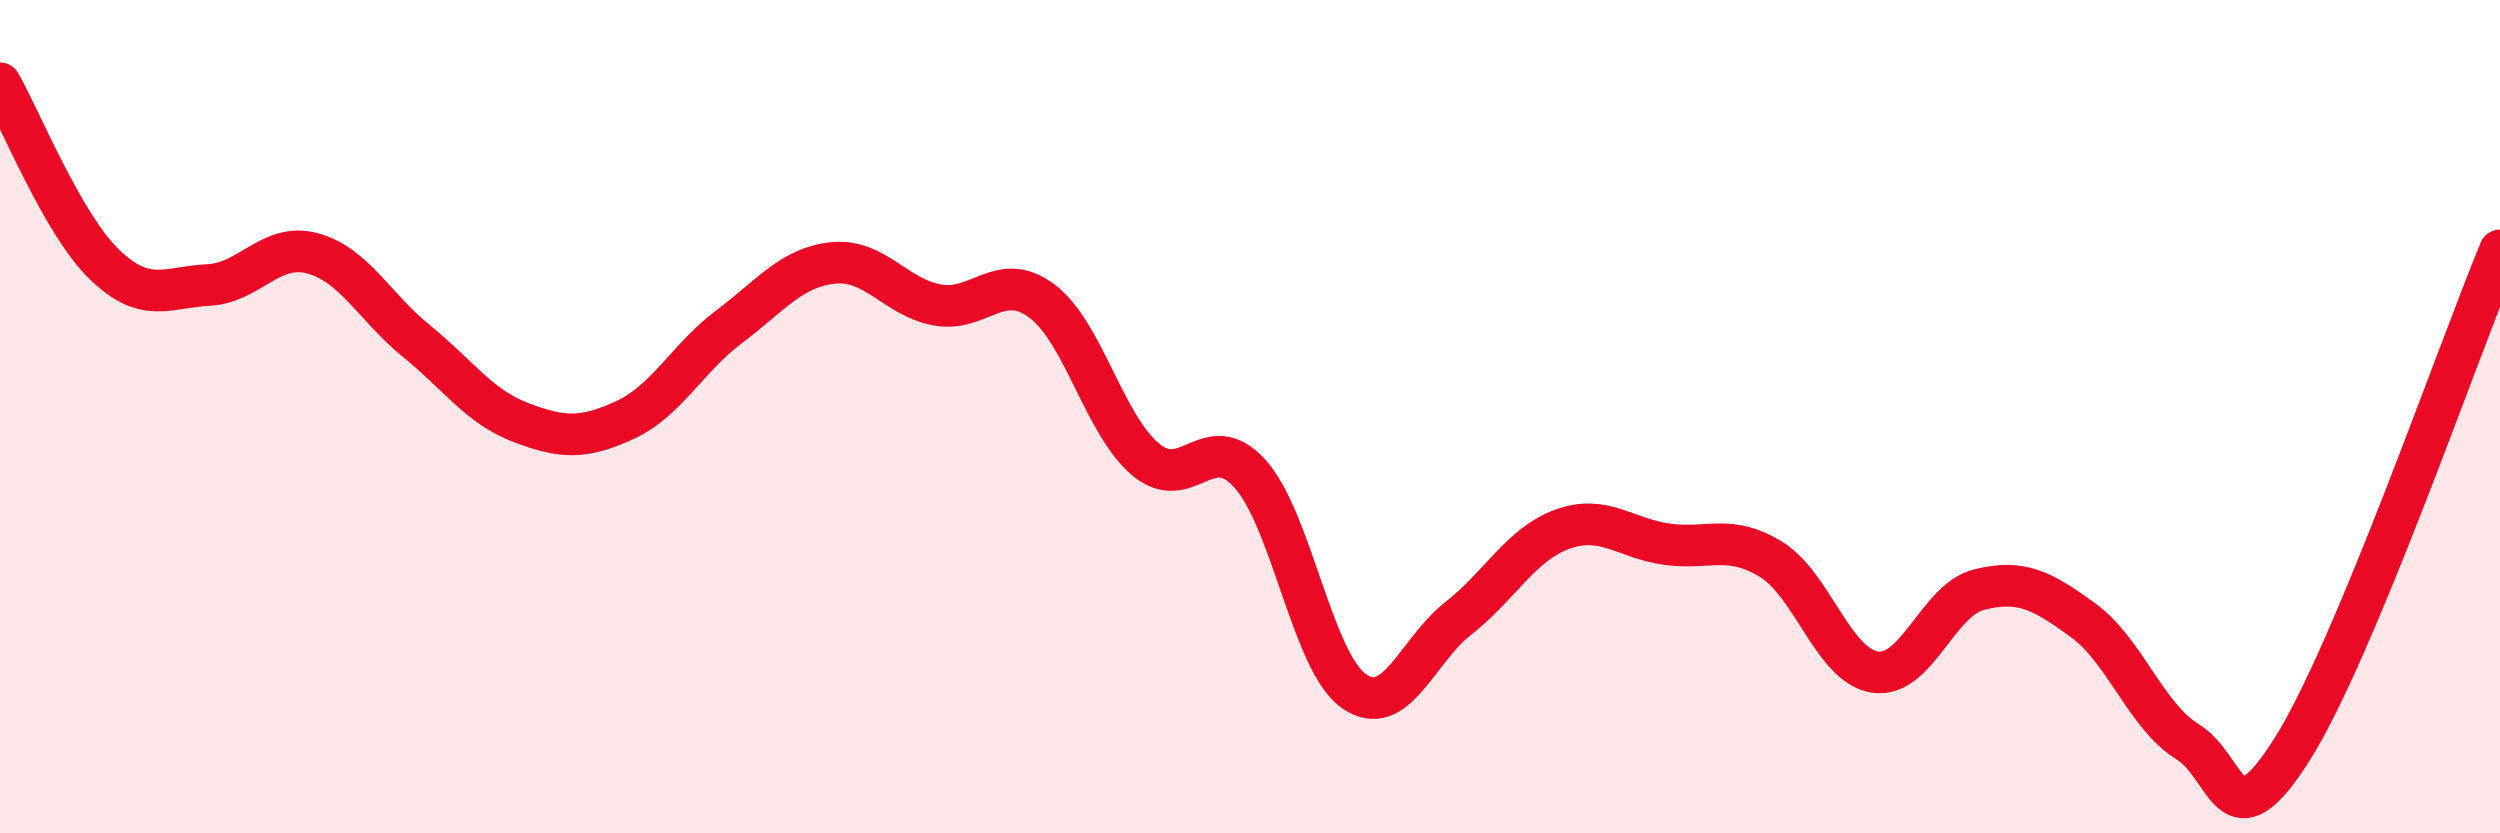
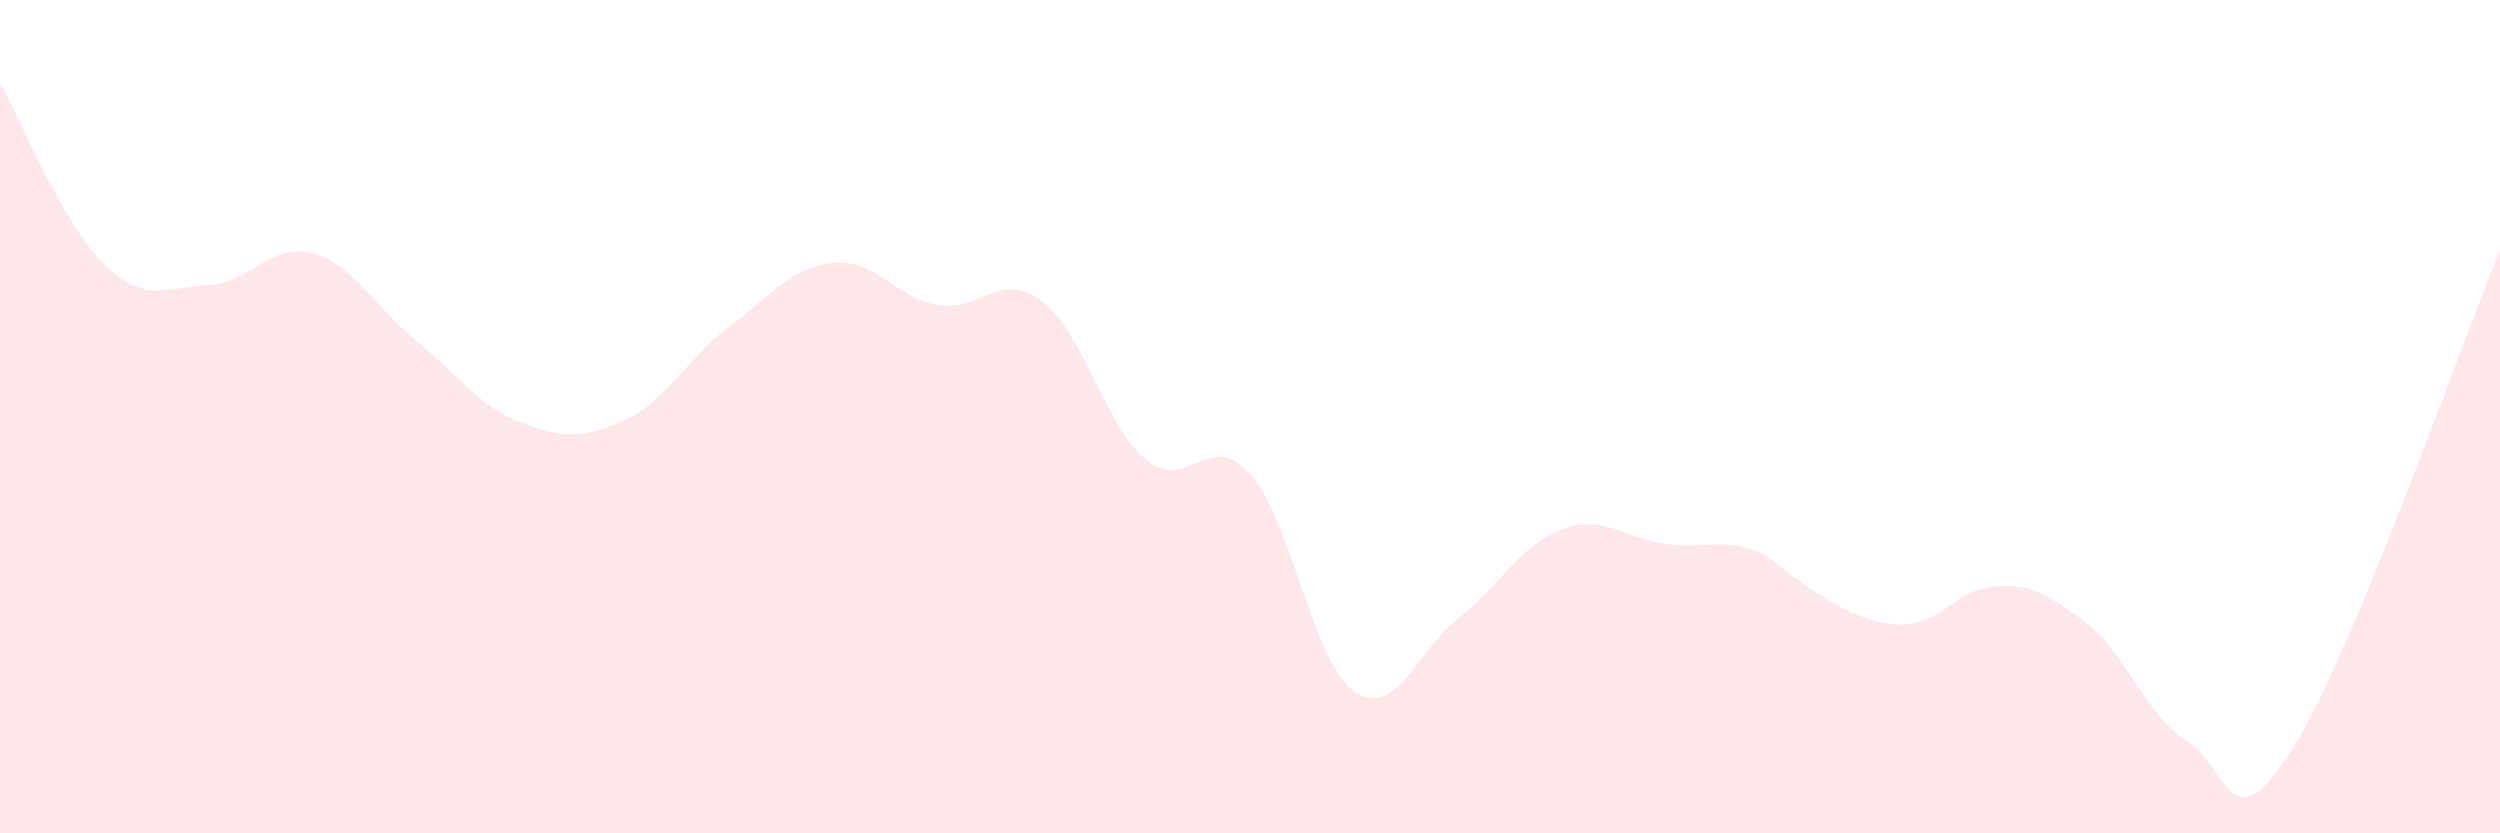
<svg xmlns="http://www.w3.org/2000/svg" width="60" height="20" viewBox="0 0 60 20">
-   <path d="M 0,2 C 0.5,2.87 1.5,5.37 2.5,6.34 C 3.5,7.31 4,6.89 5,6.84 C 6,6.79 6.5,5.81 7.5,6.08 C 8.5,6.35 9,7.38 10,8.19 C 11,9 11.5,9.76 12.5,10.14 C 13.5,10.52 14,10.54 15,10.08 C 16,9.62 16.5,8.59 17.5,7.84 C 18.5,7.09 19,6.41 20,6.31 C 21,6.21 21.5,7.14 22.5,7.32 C 23.5,7.5 24,6.48 25,7.22 C 26,7.96 26.5,10.2 27.5,11.03 C 28.5,11.86 29,10.26 30,11.37 C 31,12.48 31.5,15.9 32.5,16.59 C 33.5,17.28 34,15.62 35,14.84 C 36,14.06 36.5,13.06 37.5,12.7 C 38.5,12.34 39,12.92 40,13.06 C 41,13.2 41.5,12.81 42.5,13.42 C 43.5,14.03 44,15.98 45,16.13 C 46,16.28 46.5,14.4 47.5,14.15 C 48.5,13.9 49,14.16 50,14.89 C 51,15.62 51.5,17.18 52.5,17.8 C 53.5,18.42 53.5,20.36 55,18 C 56.5,15.64 59,8.41 60,6.01L60 20L0 20Z" fill="#EB0A25" opacity="0.1" stroke-linecap="round" stroke-linejoin="round" />
-   <path d="M 0,2 C 0.5,2.87 1.5,5.37 2.5,6.34 C 3.5,7.31 4,6.89 5,6.84 C 6,6.79 6.5,5.81 7.5,6.08 C 8.5,6.35 9,7.38 10,8.19 C 11,9 11.5,9.76 12.5,10.14 C 13.5,10.52 14,10.54 15,10.08 C 16,9.62 16.5,8.59 17.5,7.84 C 18.5,7.09 19,6.41 20,6.31 C 21,6.21 21.5,7.14 22.5,7.32 C 23.5,7.5 24,6.48 25,7.22 C 26,7.96 26.5,10.2 27.5,11.03 C 28.5,11.86 29,10.26 30,11.37 C 31,12.48 31.5,15.9 32.5,16.59 C 33.5,17.28 34,15.62 35,14.84 C 36,14.06 36.5,13.06 37.5,12.7 C 38.5,12.34 39,12.92 40,13.06 C 41,13.2 41.5,12.81 42.5,13.42 C 43.5,14.03 44,15.98 45,16.13 C 46,16.28 46.5,14.4 47.5,14.15 C 48.5,13.9 49,14.16 50,14.89 C 51,15.62 51.5,17.18 52.5,17.8 C 53.5,18.42 53.5,20.36 55,18 C 56.5,15.64 59,8.41 60,6.01" stroke="#EB0A25" stroke-width="1" fill="none" stroke-linecap="round" stroke-linejoin="round" />
+   <path d="M 0,2 C 0.5,2.87 1.5,5.37 2.5,6.34 C 3.5,7.31 4,6.89 5,6.84 C 6,6.79 6.5,5.81 7.5,6.08 C 8.5,6.35 9,7.38 10,8.19 C 11,9 11.5,9.76 12.5,10.14 C 13.5,10.52 14,10.54 15,10.08 C 16,9.62 16.5,8.59 17.5,7.84 C 18.5,7.09 19,6.41 20,6.31 C 21,6.21 21.5,7.14 22.5,7.32 C 23.5,7.5 24,6.48 25,7.22 C 26,7.96 26.5,10.2 27.5,11.03 C 28.5,11.86 29,10.26 30,11.37 C 31,12.48 31.5,15.9 32.5,16.59 C 33.5,17.28 34,15.62 35,14.84 C 36,14.06 36.5,13.06 37.5,12.7 C 38.5,12.34 39,12.92 40,13.06 C 41,13.2 41.5,12.81 42.5,13.42 C 46,16.28 46.5,14.4 47.5,14.15 C 48.5,13.9 49,14.16 50,14.89 C 51,15.62 51.5,17.18 52.5,17.8 C 53.5,18.42 53.5,20.36 55,18 C 56.5,15.64 59,8.41 60,6.01L60 20L0 20Z" fill="#EB0A25" opacity="0.1" stroke-linecap="round" stroke-linejoin="round" />
</svg>